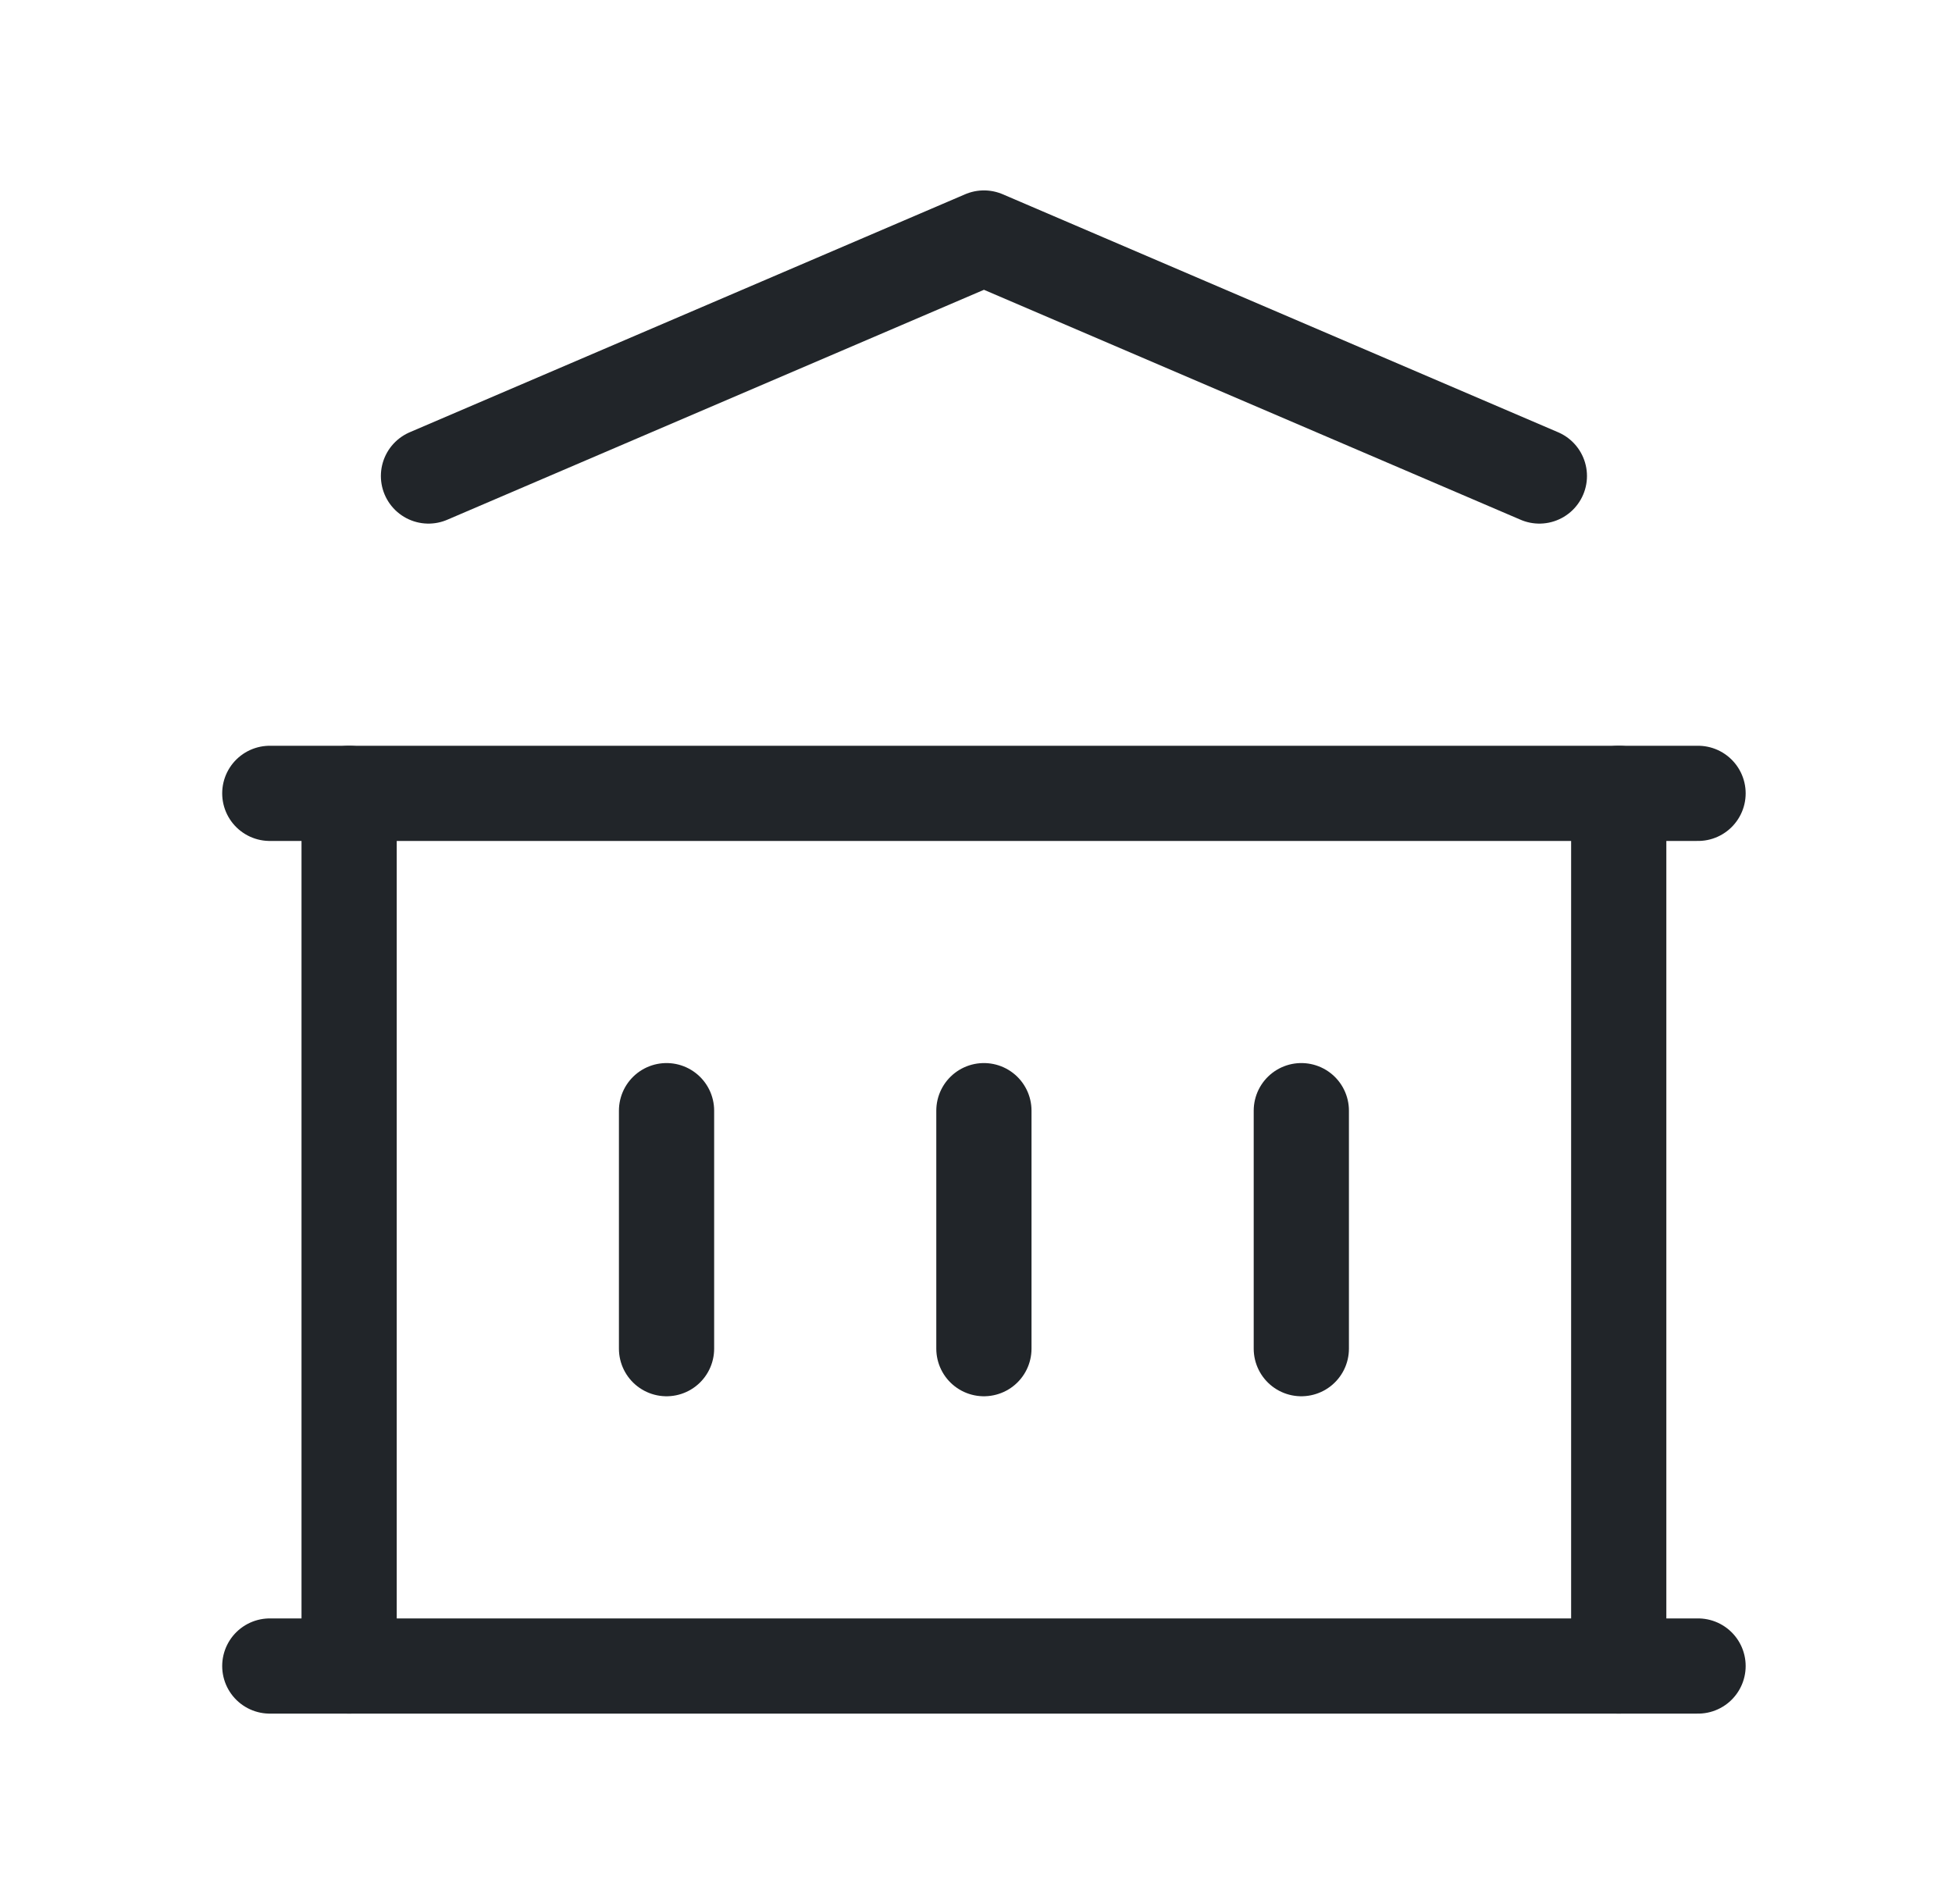
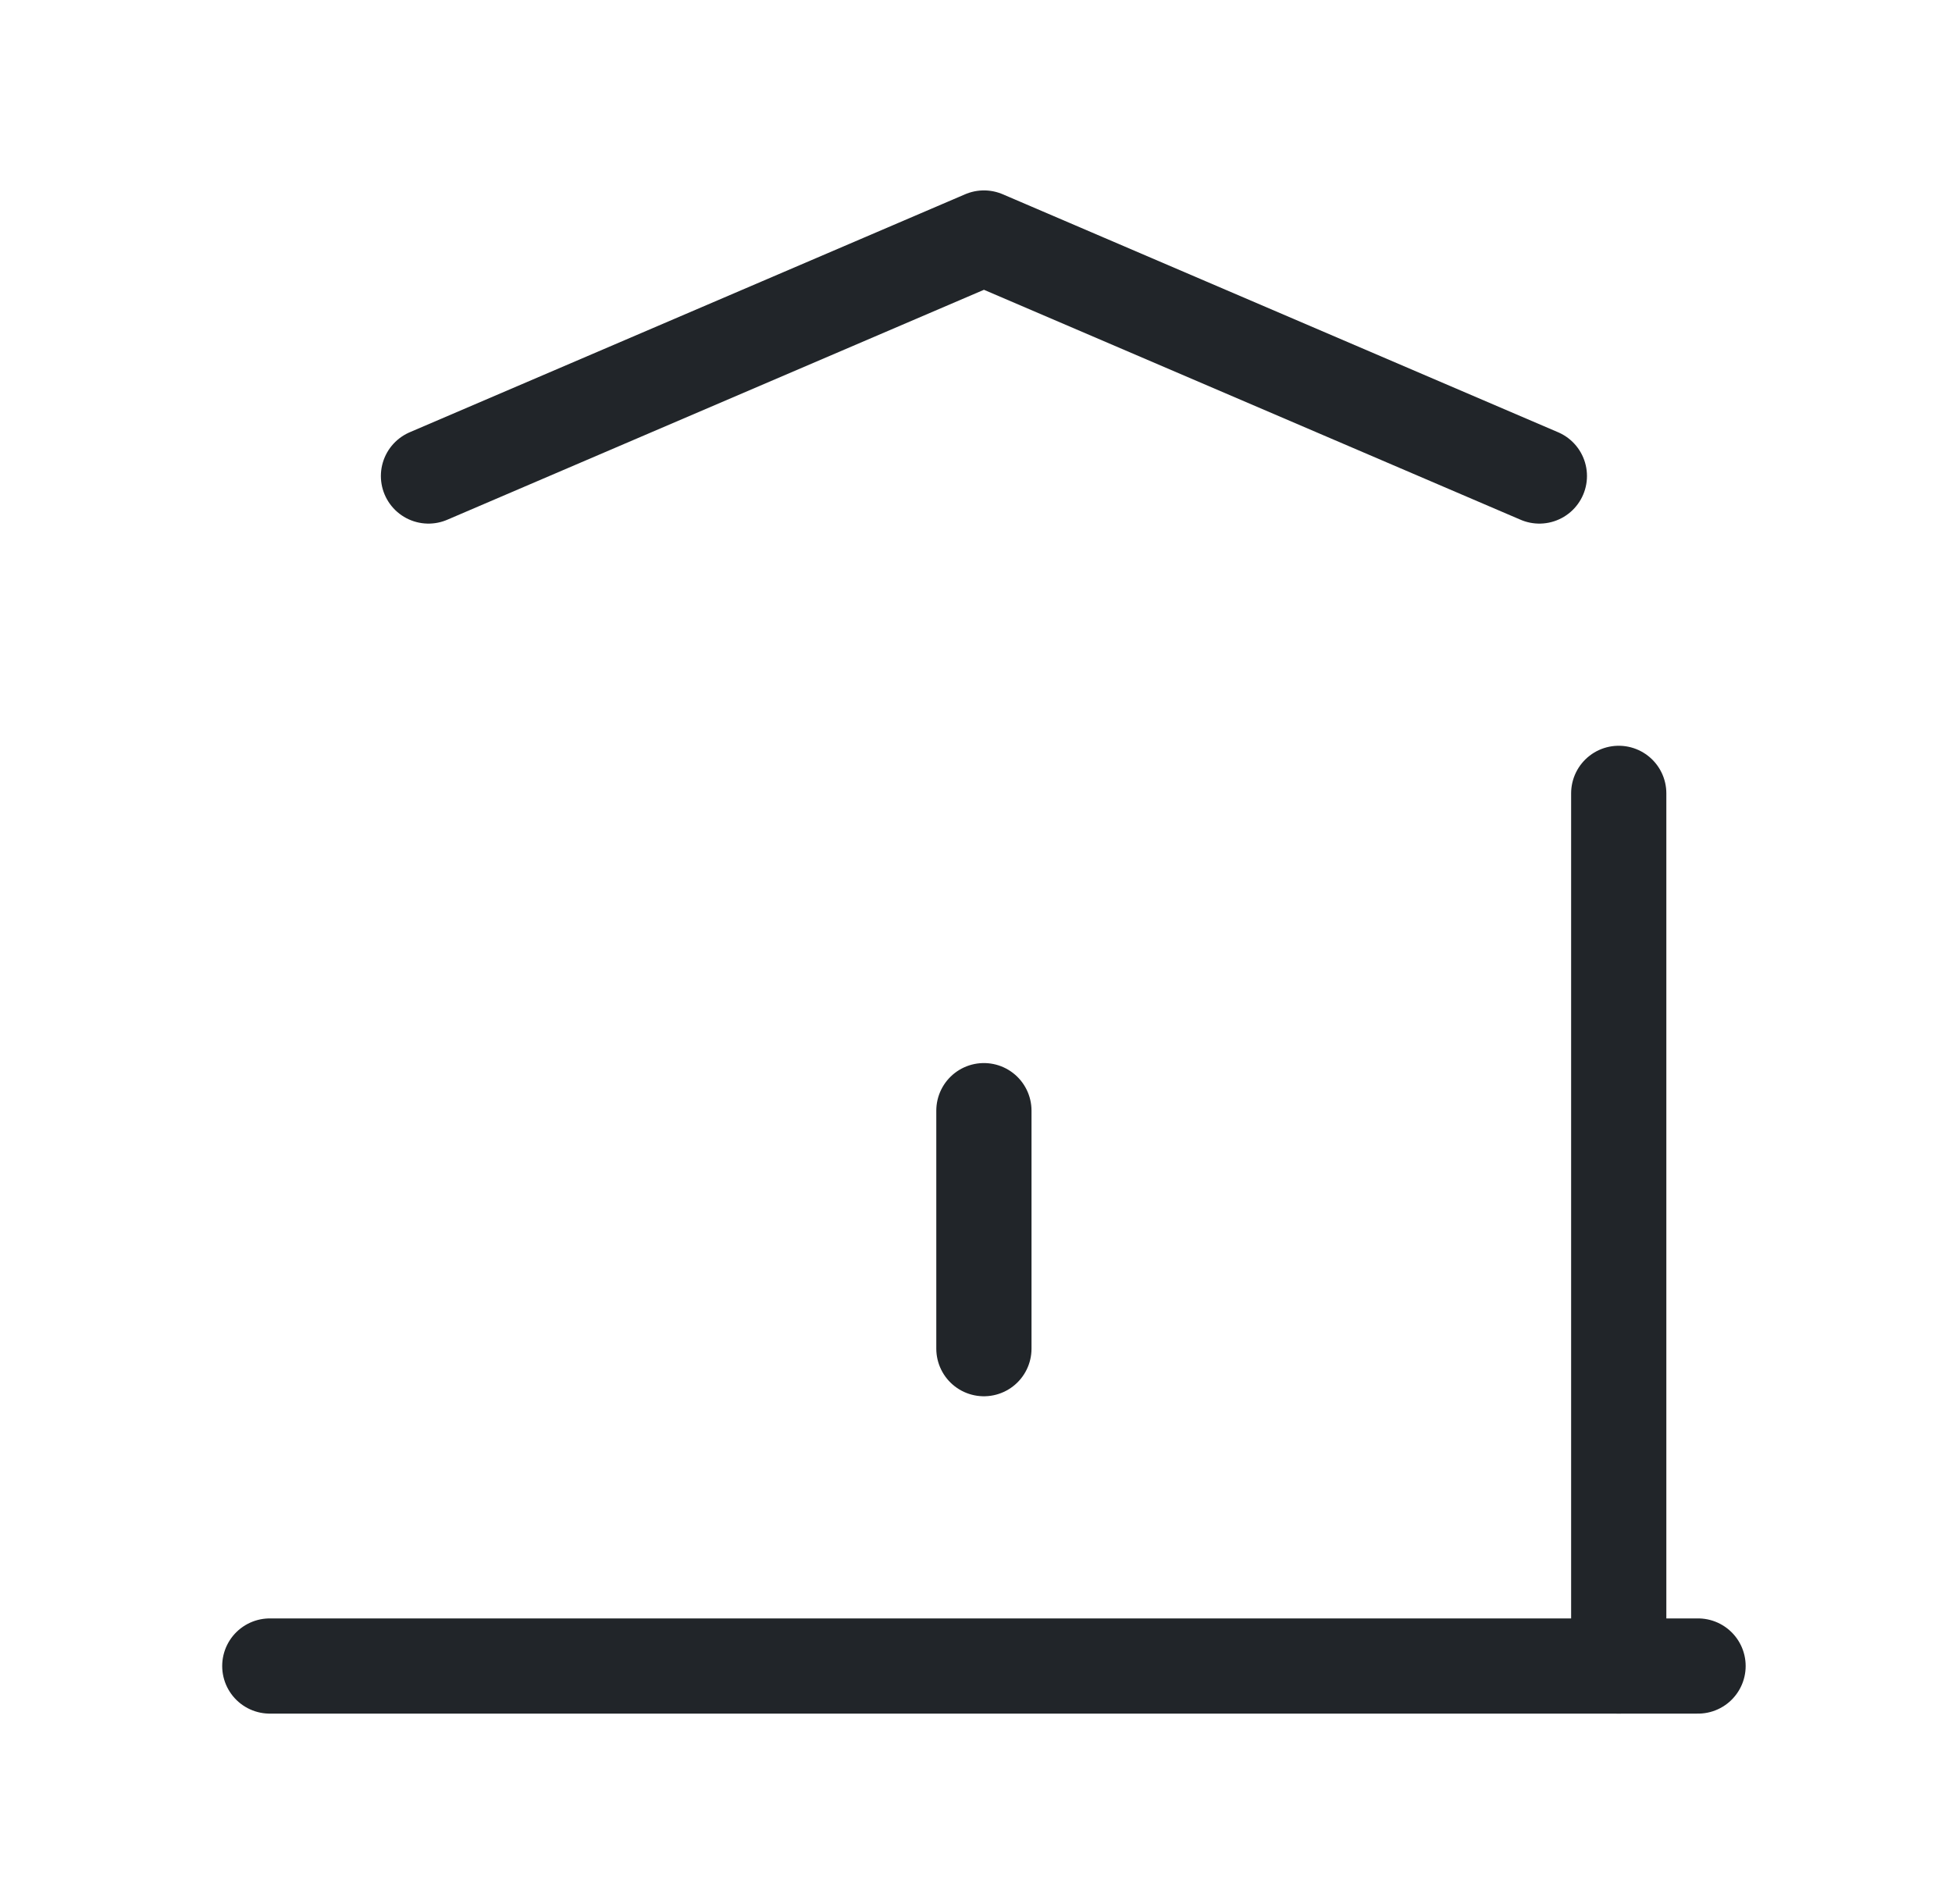
<svg xmlns="http://www.w3.org/2000/svg" width="41" height="40" viewBox="0 0 41 40" fill="none">
  <path d="M5.667 35H35.666" stroke="#212529" stroke-width="2" stroke-linecap="round" stroke-linejoin="round" />
-   <path d="M5.667 16.667H35.666" stroke="#212529" stroke-width="2" stroke-linecap="round" stroke-linejoin="round" />
  <path d="M9 10L20.667 5L32.333 10" stroke="#212529" stroke-width="2" stroke-linecap="round" stroke-linejoin="round" />
-   <path d="M7.333 16.667V35" stroke="#212529" stroke-width="2" stroke-linecap="round" stroke-linejoin="round" />
  <path d="M34 16.667V35" stroke="#212529" stroke-width="2" stroke-linecap="round" stroke-linejoin="round" />
-   <path d="M14 23.333V28.333" stroke="#212529" stroke-width="2" stroke-linecap="round" stroke-linejoin="round" />
  <path d="M20.666 23.333V28.333" stroke="#212529" stroke-width="2" stroke-linecap="round" stroke-linejoin="round" />
-   <path d="M27.333 23.333V28.333" stroke="#212529" stroke-width="2" stroke-linecap="round" stroke-linejoin="round" />
</svg>